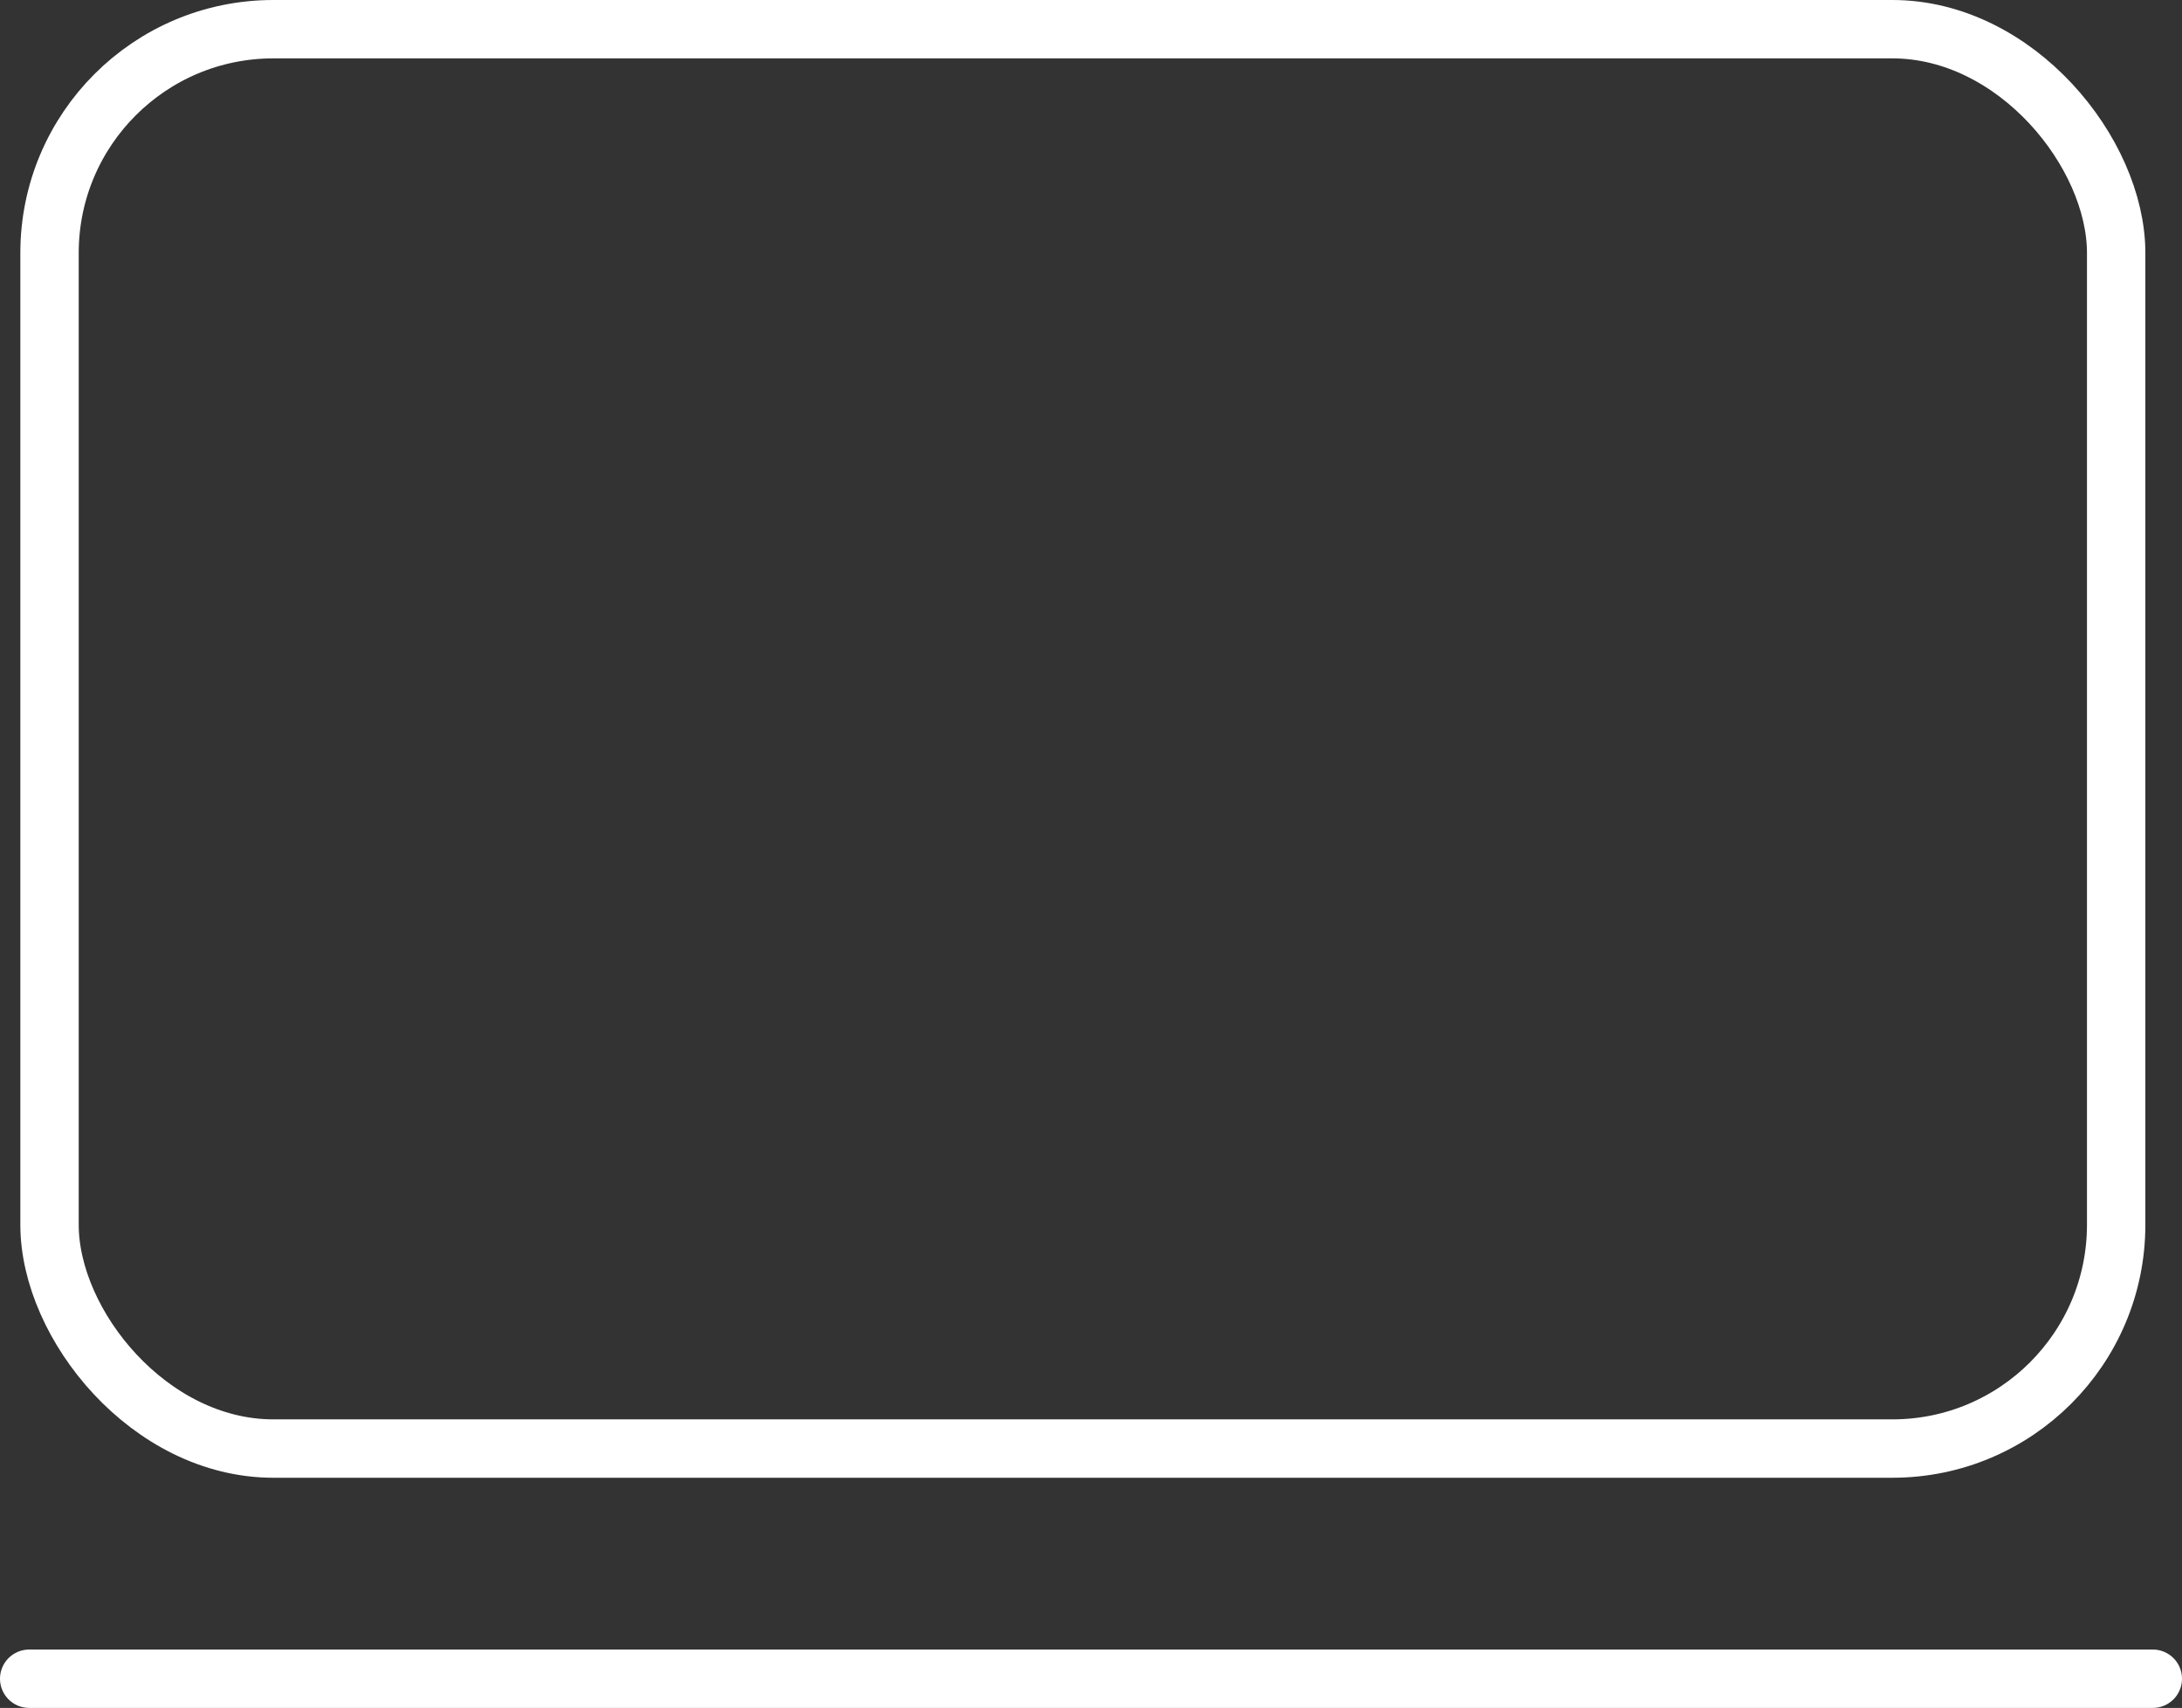
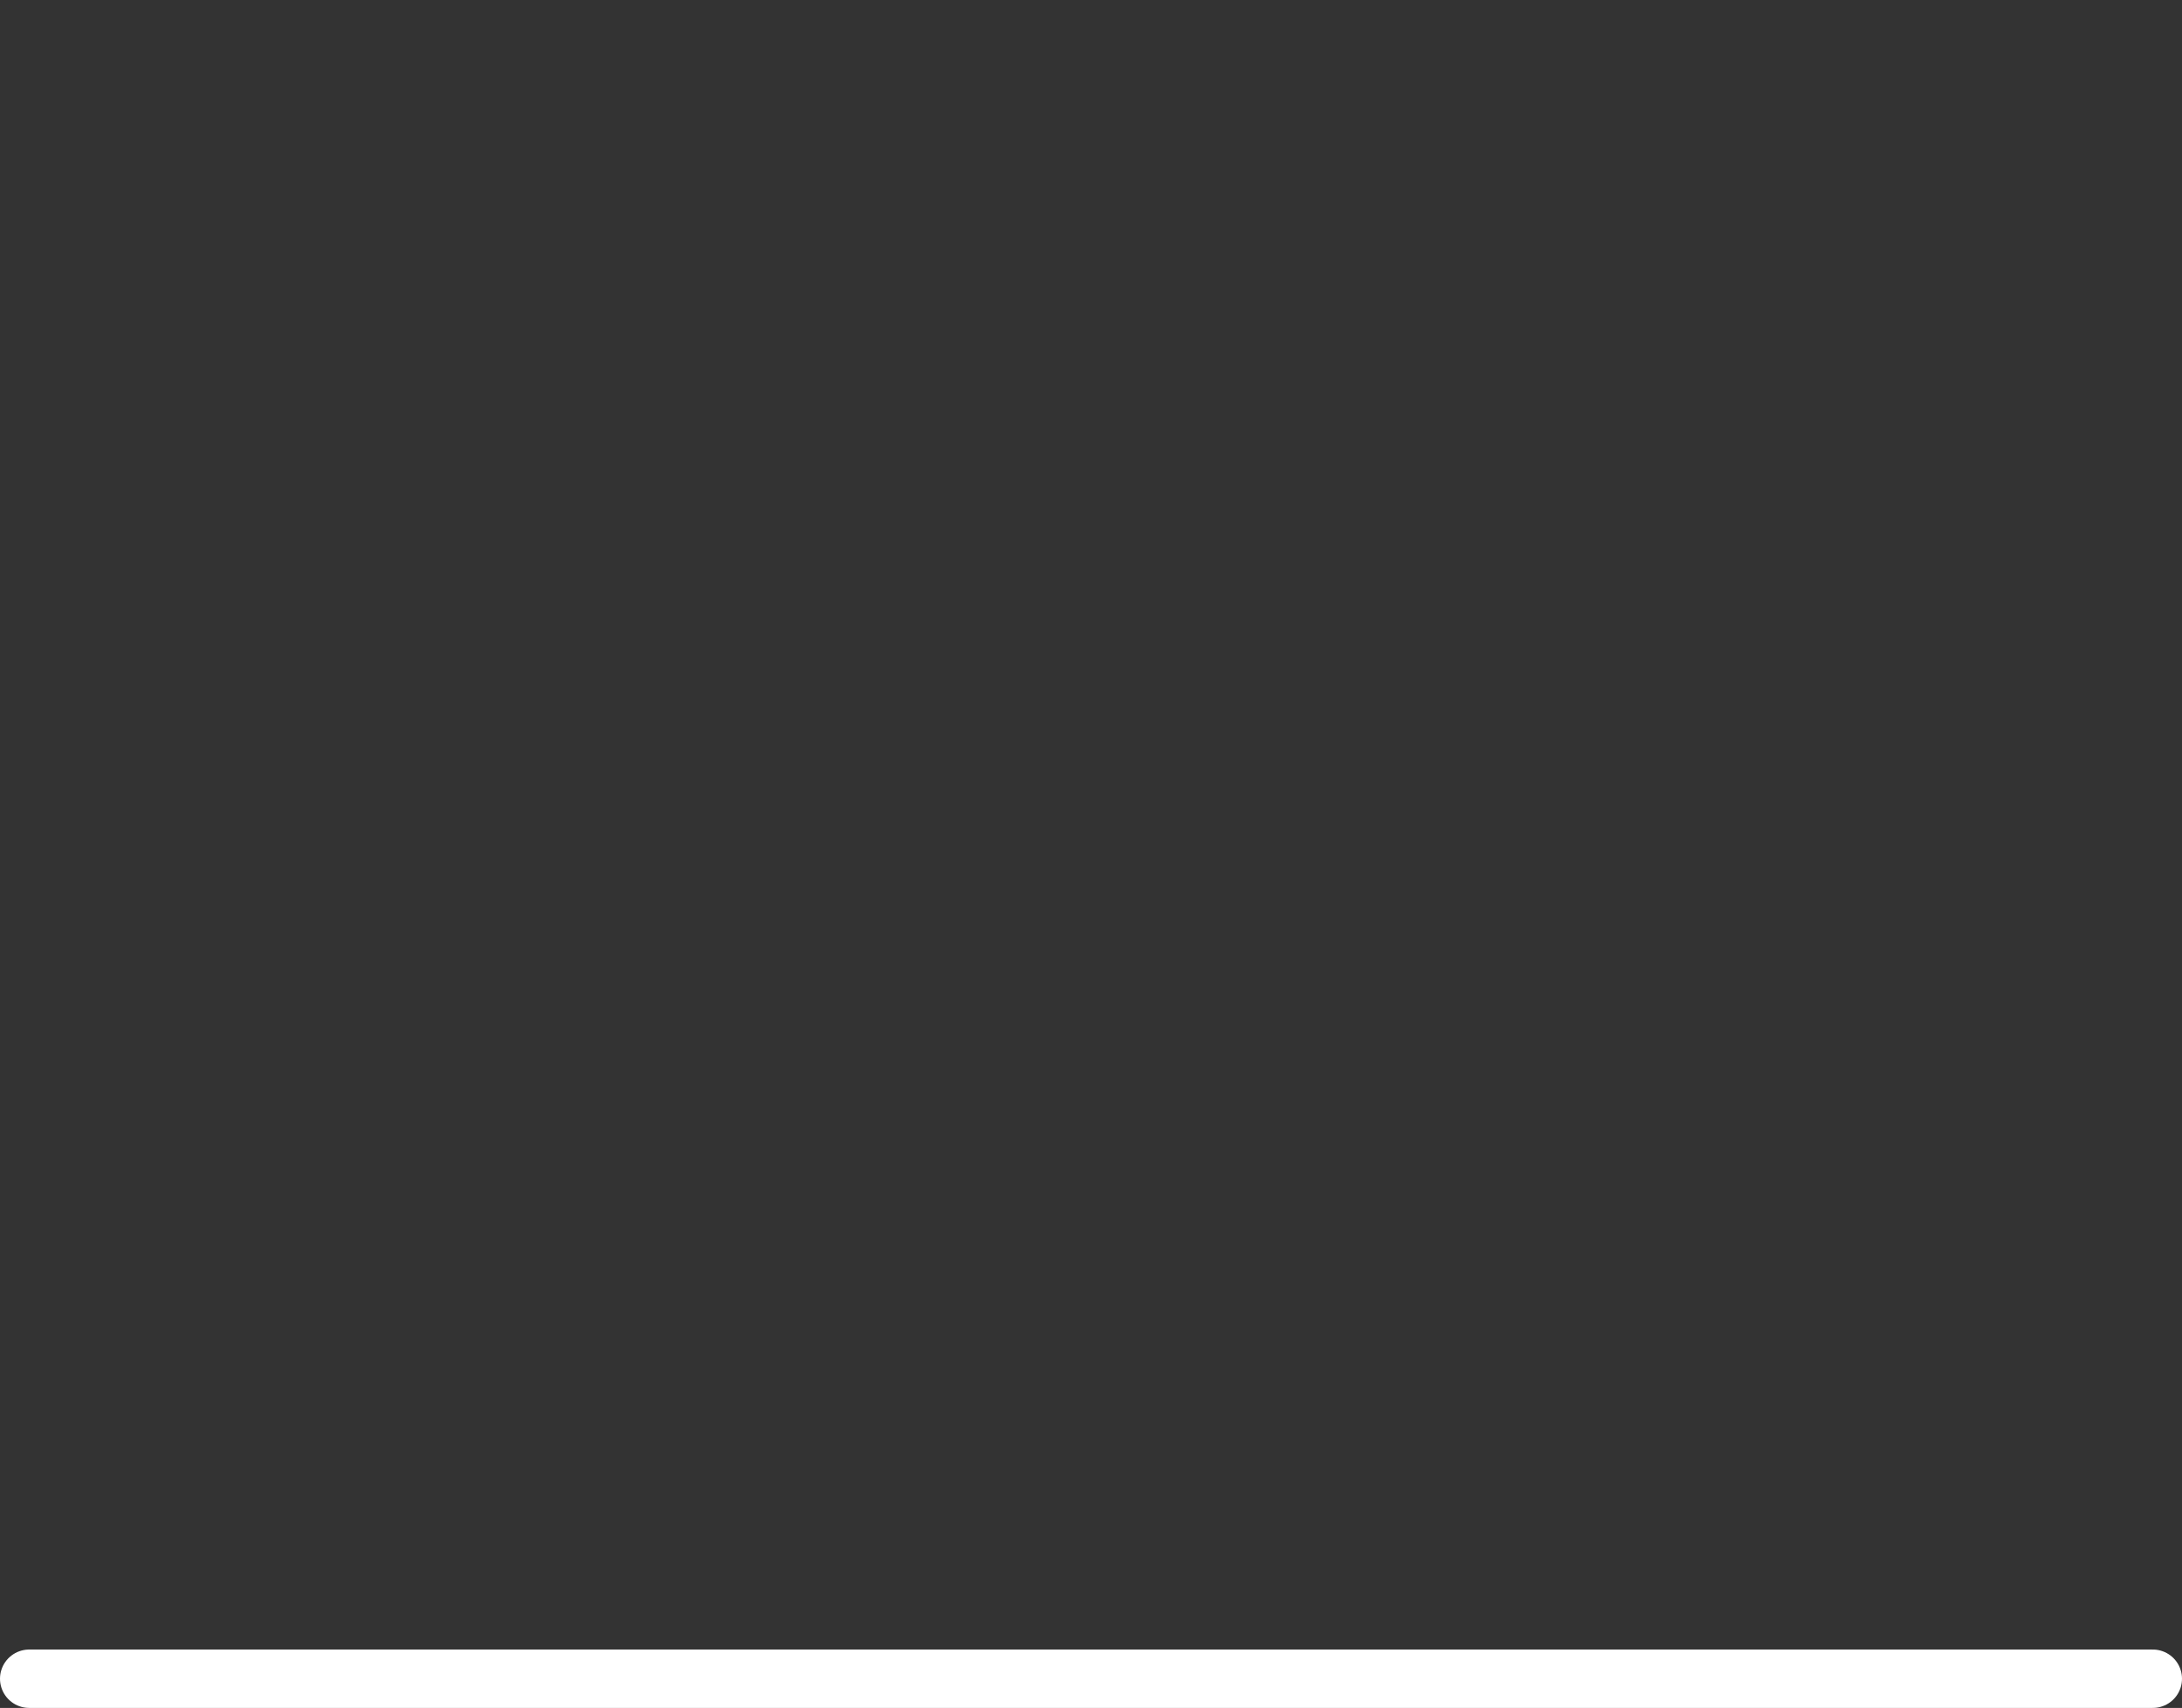
<svg xmlns="http://www.w3.org/2000/svg" width="112.122" height="87.765" viewBox="0 0 112.122 87.765">
  <rect x="0" y="0" width="112.122" height="87.765" fill="#333333" stroke="none" />
  <g id="Group_567" data-name="Group 567" transform="translate(-8336.955 -1915)">
    <g id="Rectangle_33" data-name="Rectangle 33" transform="translate(8338 1915)" fill="none" stroke="#fff" stroke-width="3">
      <rect width="109.194" height="75.937" rx="13" stroke="none" />
-       <rect x="1.5" y="1.5" width="106.194" height="72.937" rx="11.5" fill="none" />
    </g>
    <line id="Line_349" data-name="Line 349" x2="109.122" transform="translate(8338.455 2001.265)" fill="none" stroke="#fff" stroke-linecap="round" stroke-width="3" />
  </g>
</svg>